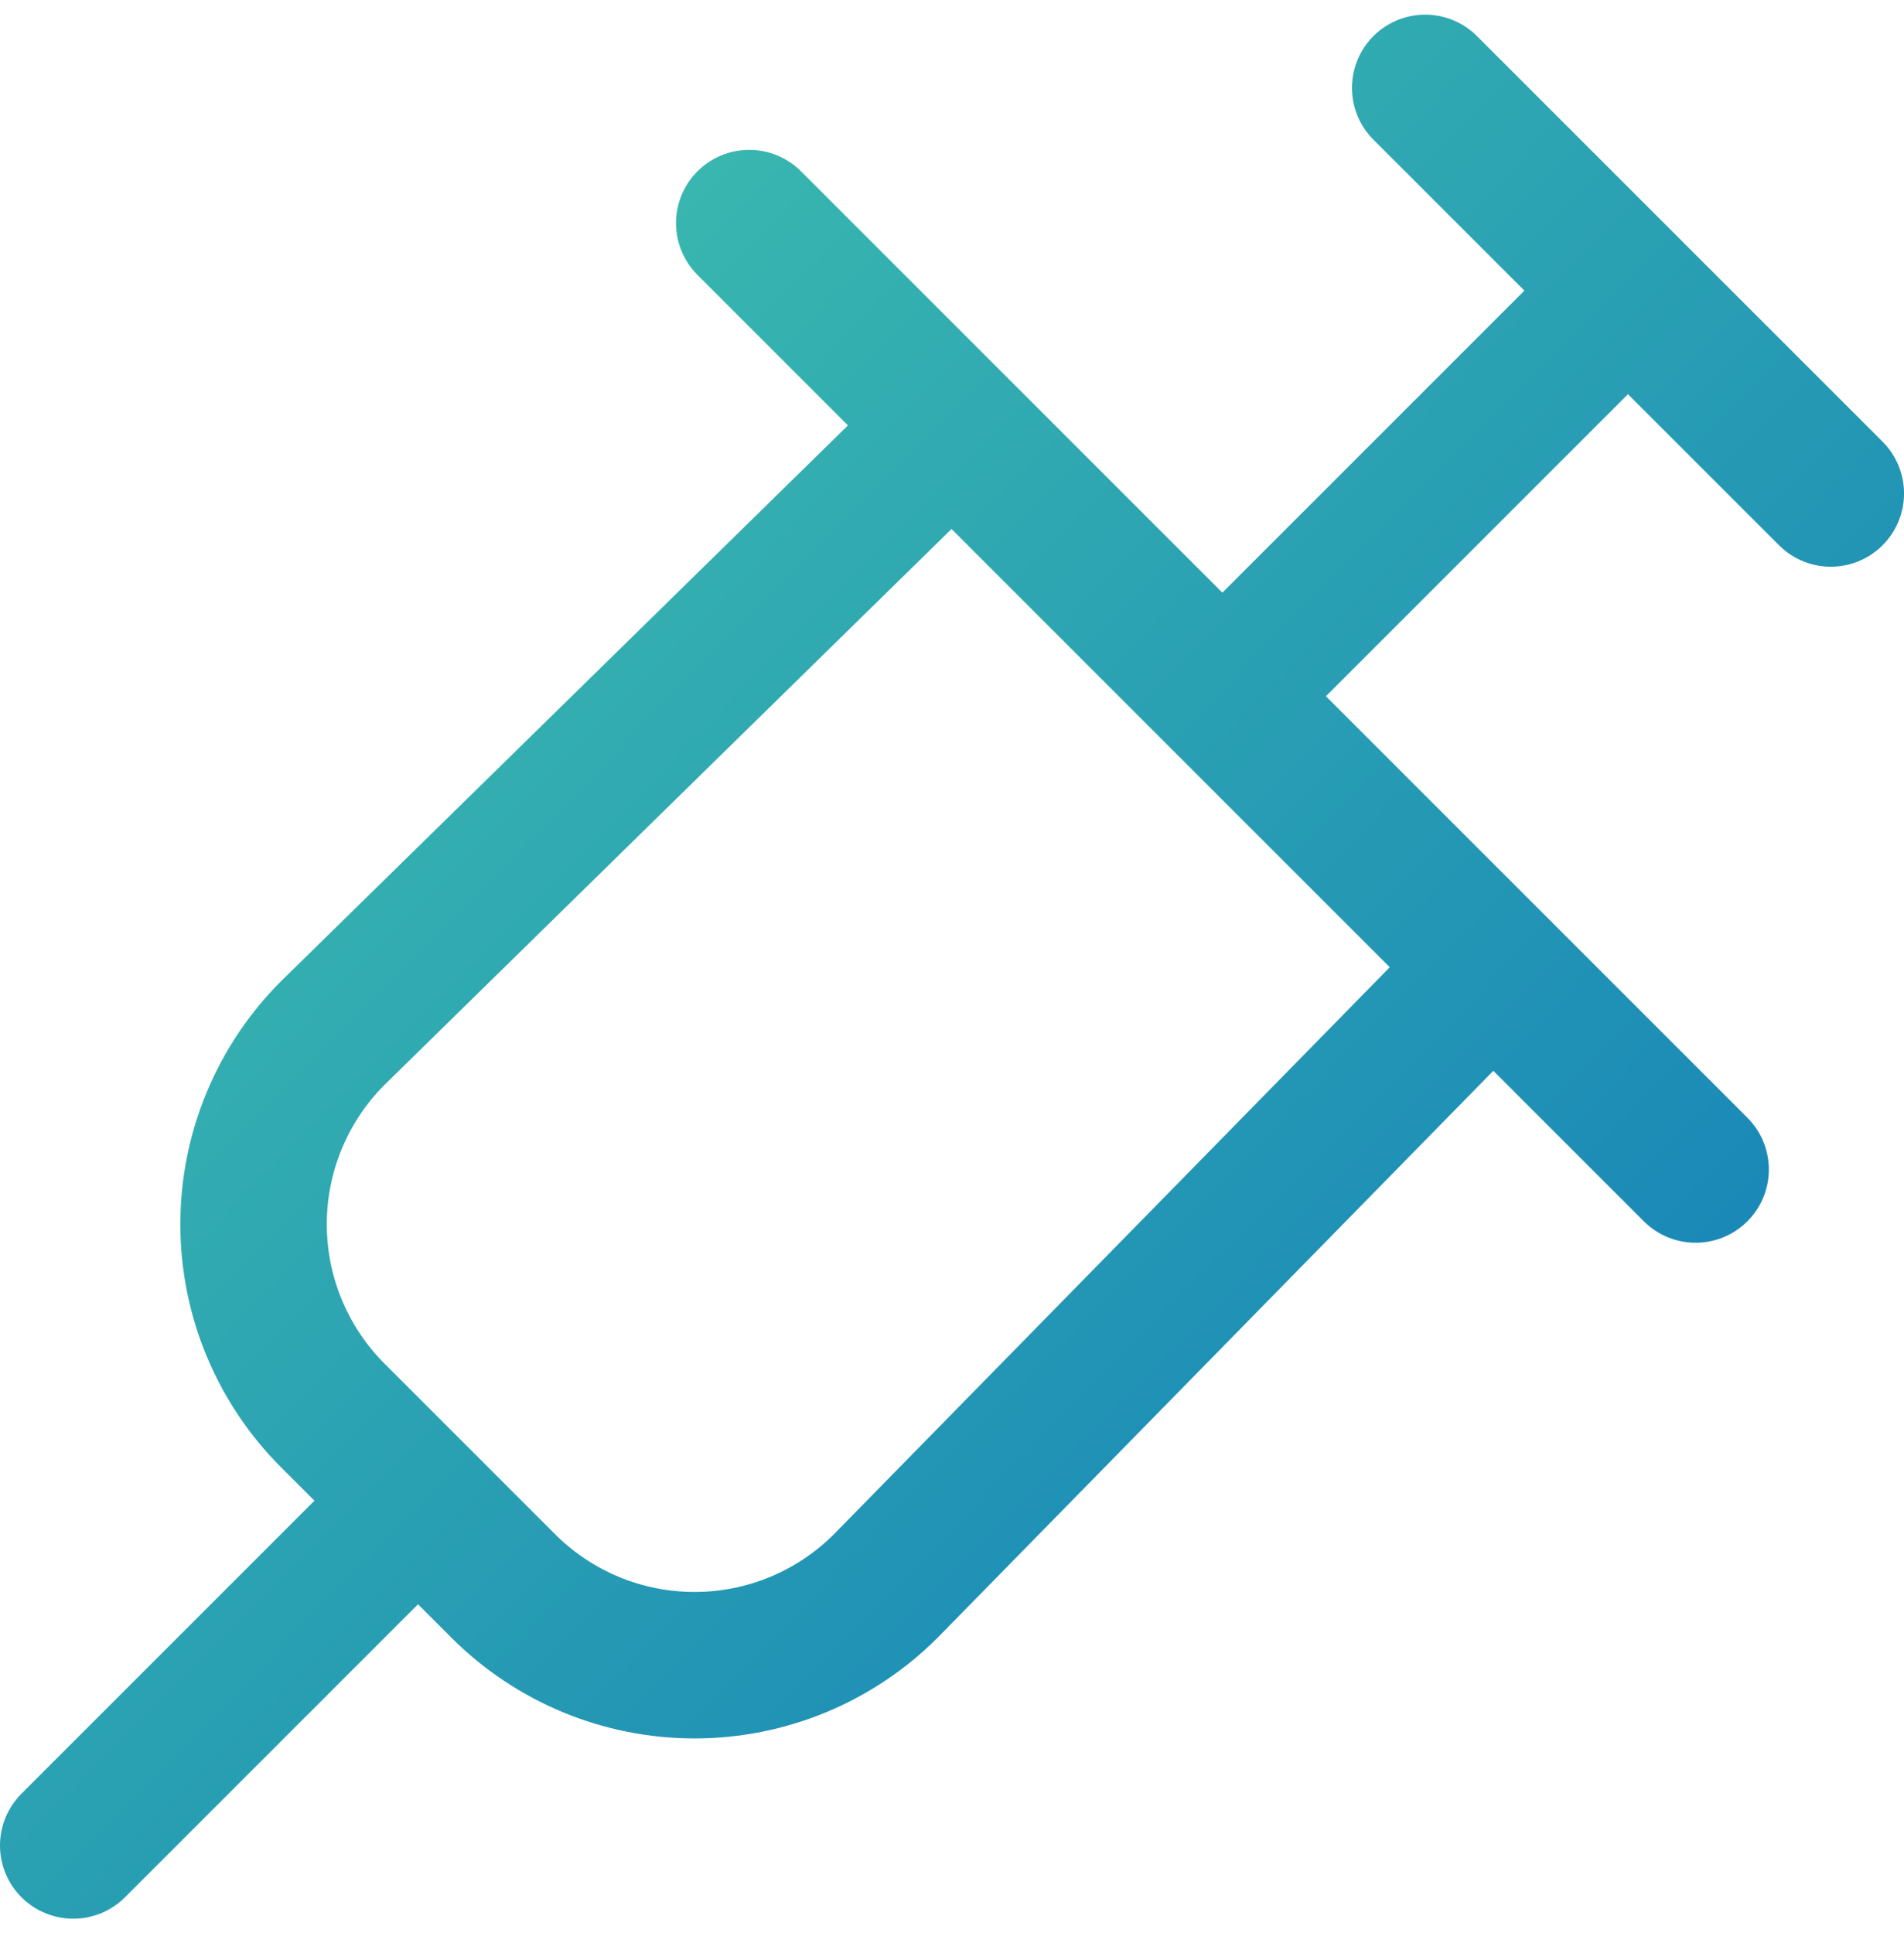
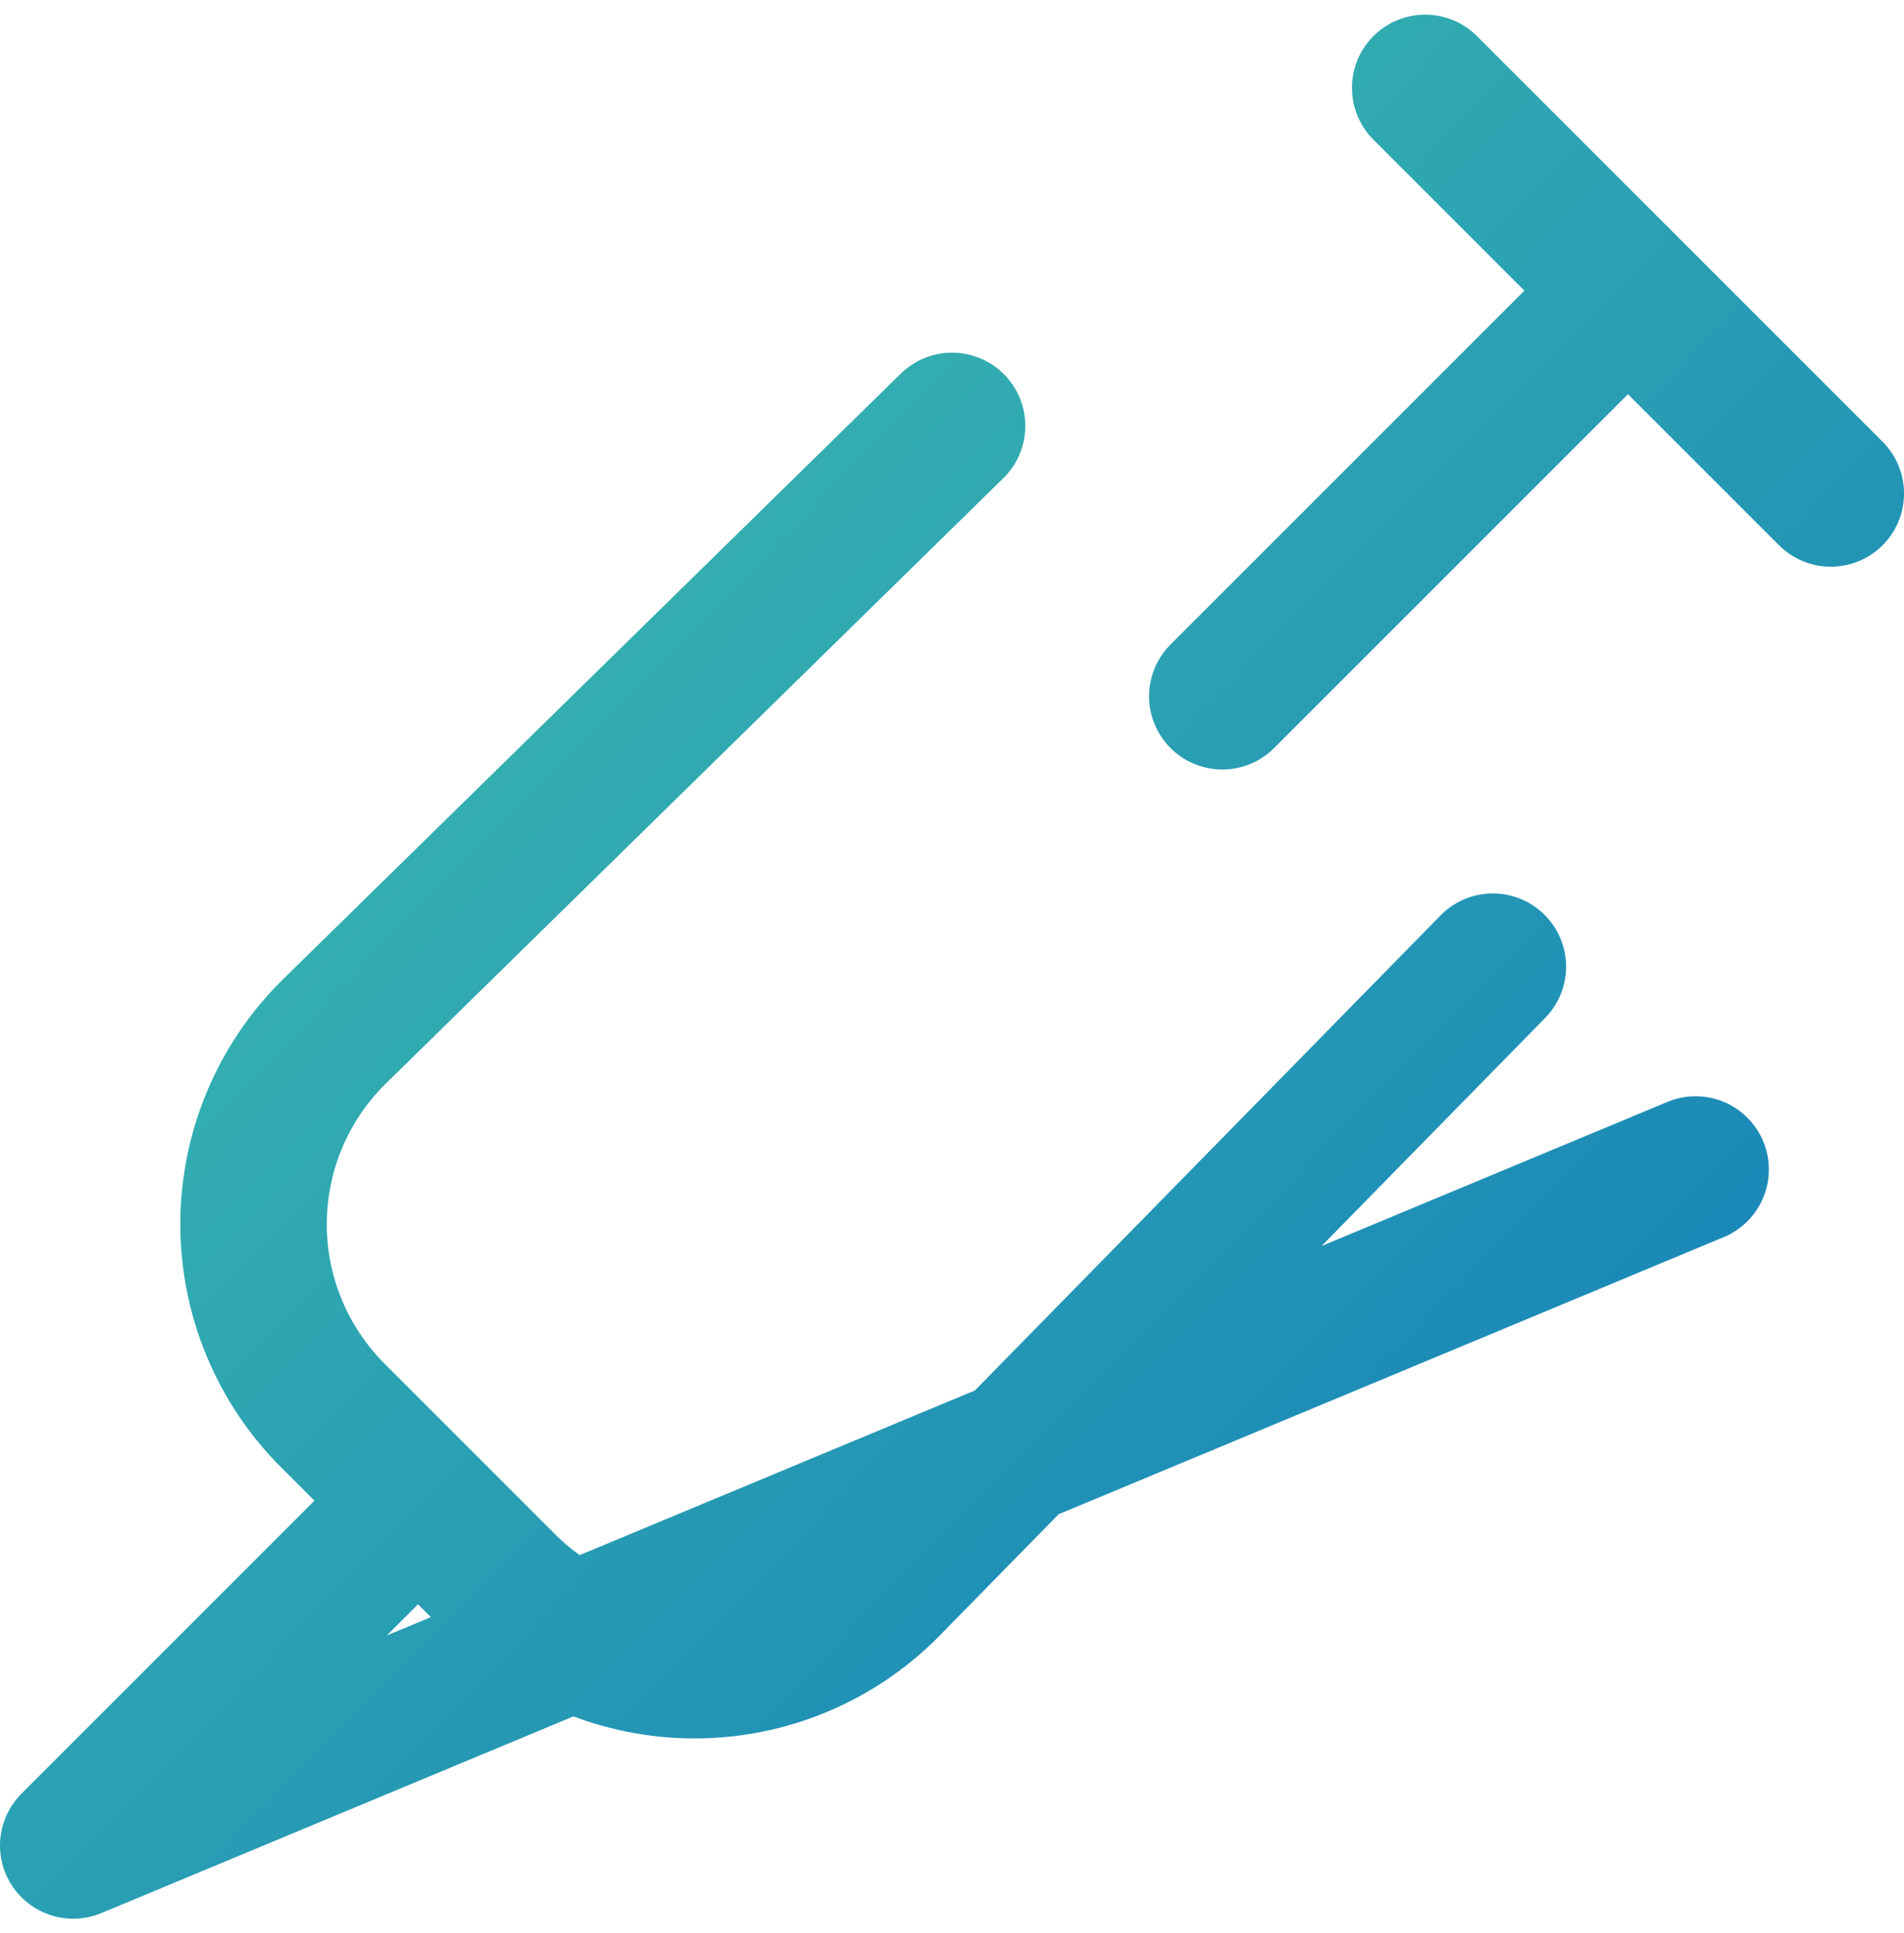
<svg xmlns="http://www.w3.org/2000/svg" width="65" height="66" viewBox="0 0 65 66" fill="none">
-   <path d="M32.502 14.539L11.364 35.262C10.505 36.119 9.825 37.137 9.36 38.258C8.895 39.379 8.656 40.58 8.656 41.793C8.656 43.006 8.895 44.207 9.36 45.328C9.825 46.448 10.505 47.467 11.364 48.324L17.179 54.139C18.036 54.998 19.055 55.678 20.175 56.143C21.296 56.607 22.497 56.846 23.71 56.846C24.923 56.846 26.124 56.607 27.245 56.143C28.366 55.678 29.384 54.998 30.241 54.139L50.964 33M48.654 3L62.501 16.846M41.728 23.769L55.575 9.923M14.269 51.231L2.5 63M25.578 7.616L57.886 39.924" stroke="url(#paint0_linear_1258_297)" stroke-width="5" stroke-linecap="round" stroke-linejoin="round" />
+   <path d="M32.502 14.539L11.364 35.262C10.505 36.119 9.825 37.137 9.36 38.258C8.895 39.379 8.656 40.58 8.656 41.793C8.656 43.006 8.895 44.207 9.36 45.328C9.825 46.448 10.505 47.467 11.364 48.324L17.179 54.139C18.036 54.998 19.055 55.678 20.175 56.143C21.296 56.607 22.497 56.846 23.71 56.846C24.923 56.846 26.124 56.607 27.245 56.143C28.366 55.678 29.384 54.998 30.241 54.139L50.964 33M48.654 3L62.501 16.846M41.728 23.769L55.575 9.923M14.269 51.231L2.5 63L57.886 39.924" stroke="url(#paint0_linear_1258_297)" stroke-width="5" stroke-linecap="round" stroke-linejoin="round" />
  <defs>
    <linearGradient id="paint0_linear_1258_297" x1="2" y1="3" x2="63" y2="63" gradientUnits="userSpaceOnUse">
      <stop stop-color="#43C6AC" />
      <stop offset="1" stop-color="#1079BA" />
    </linearGradient>
  </defs>
</svg>